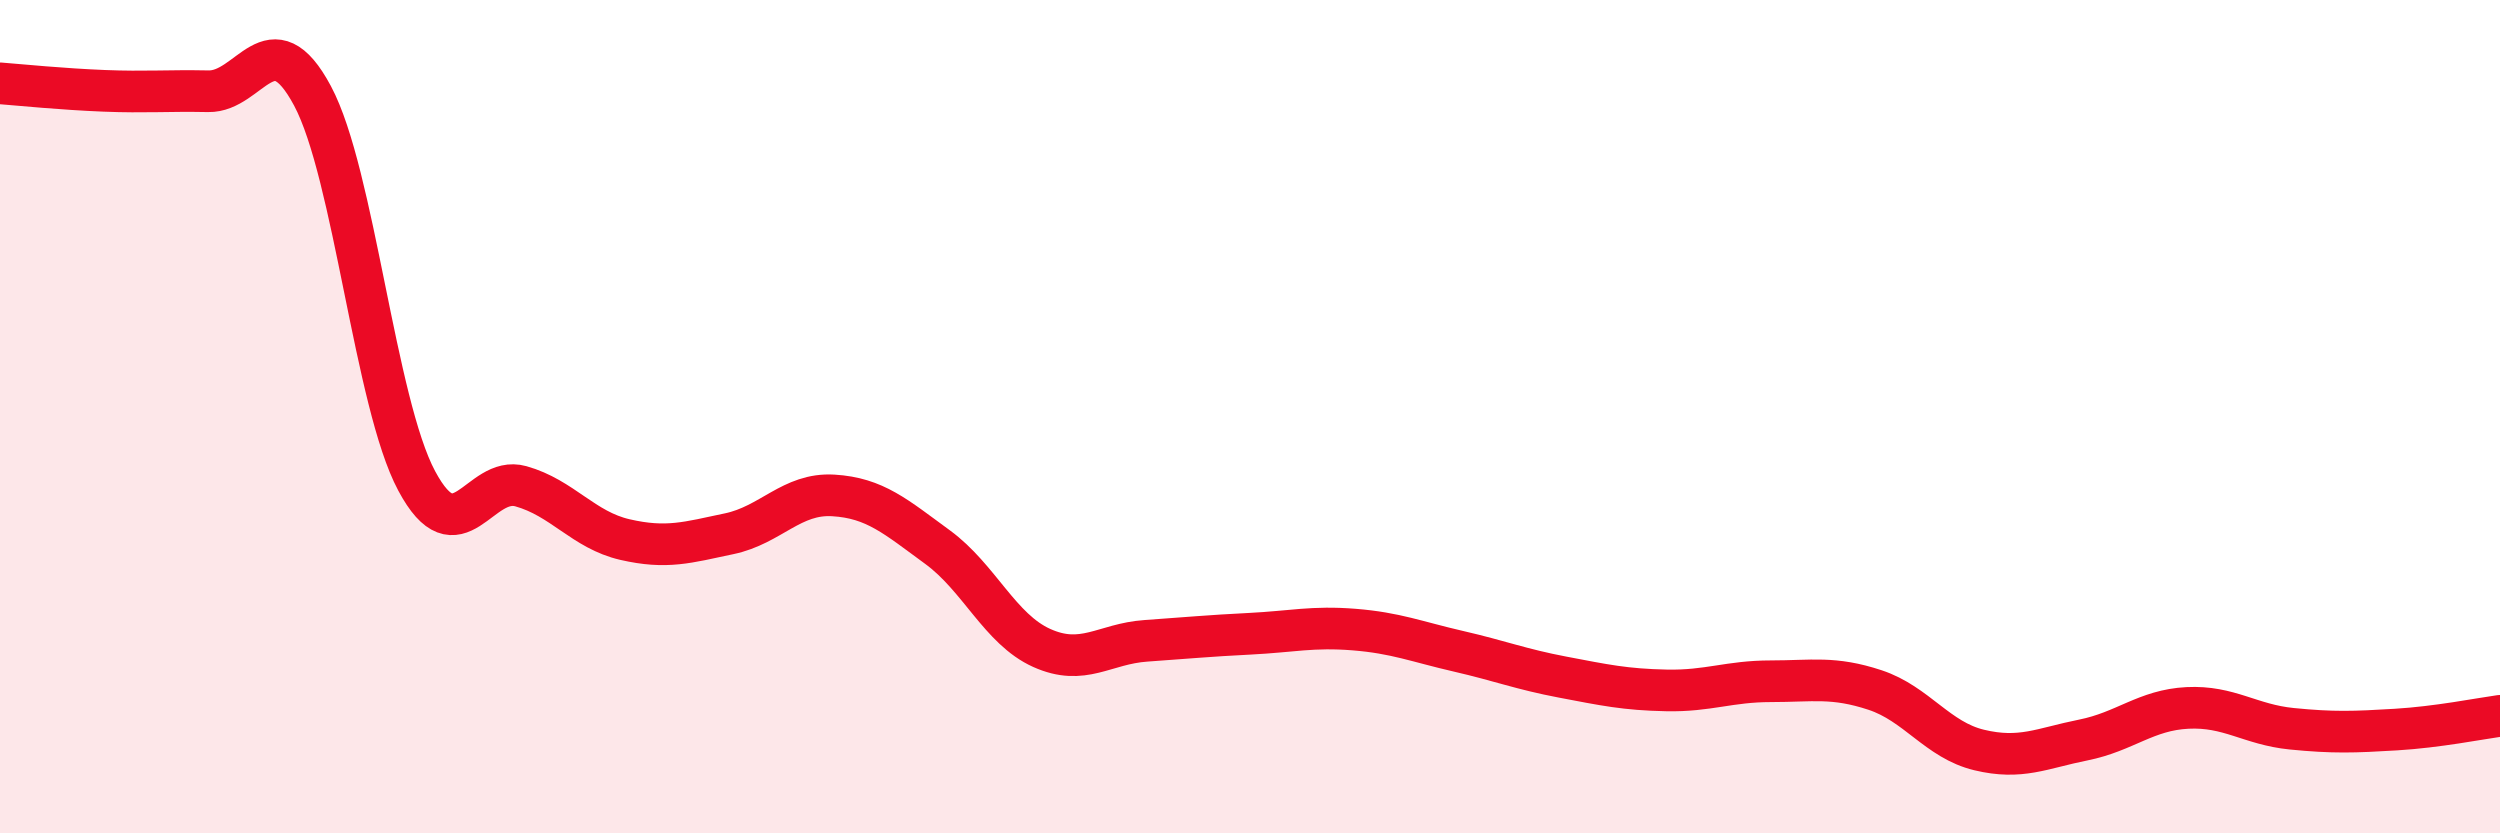
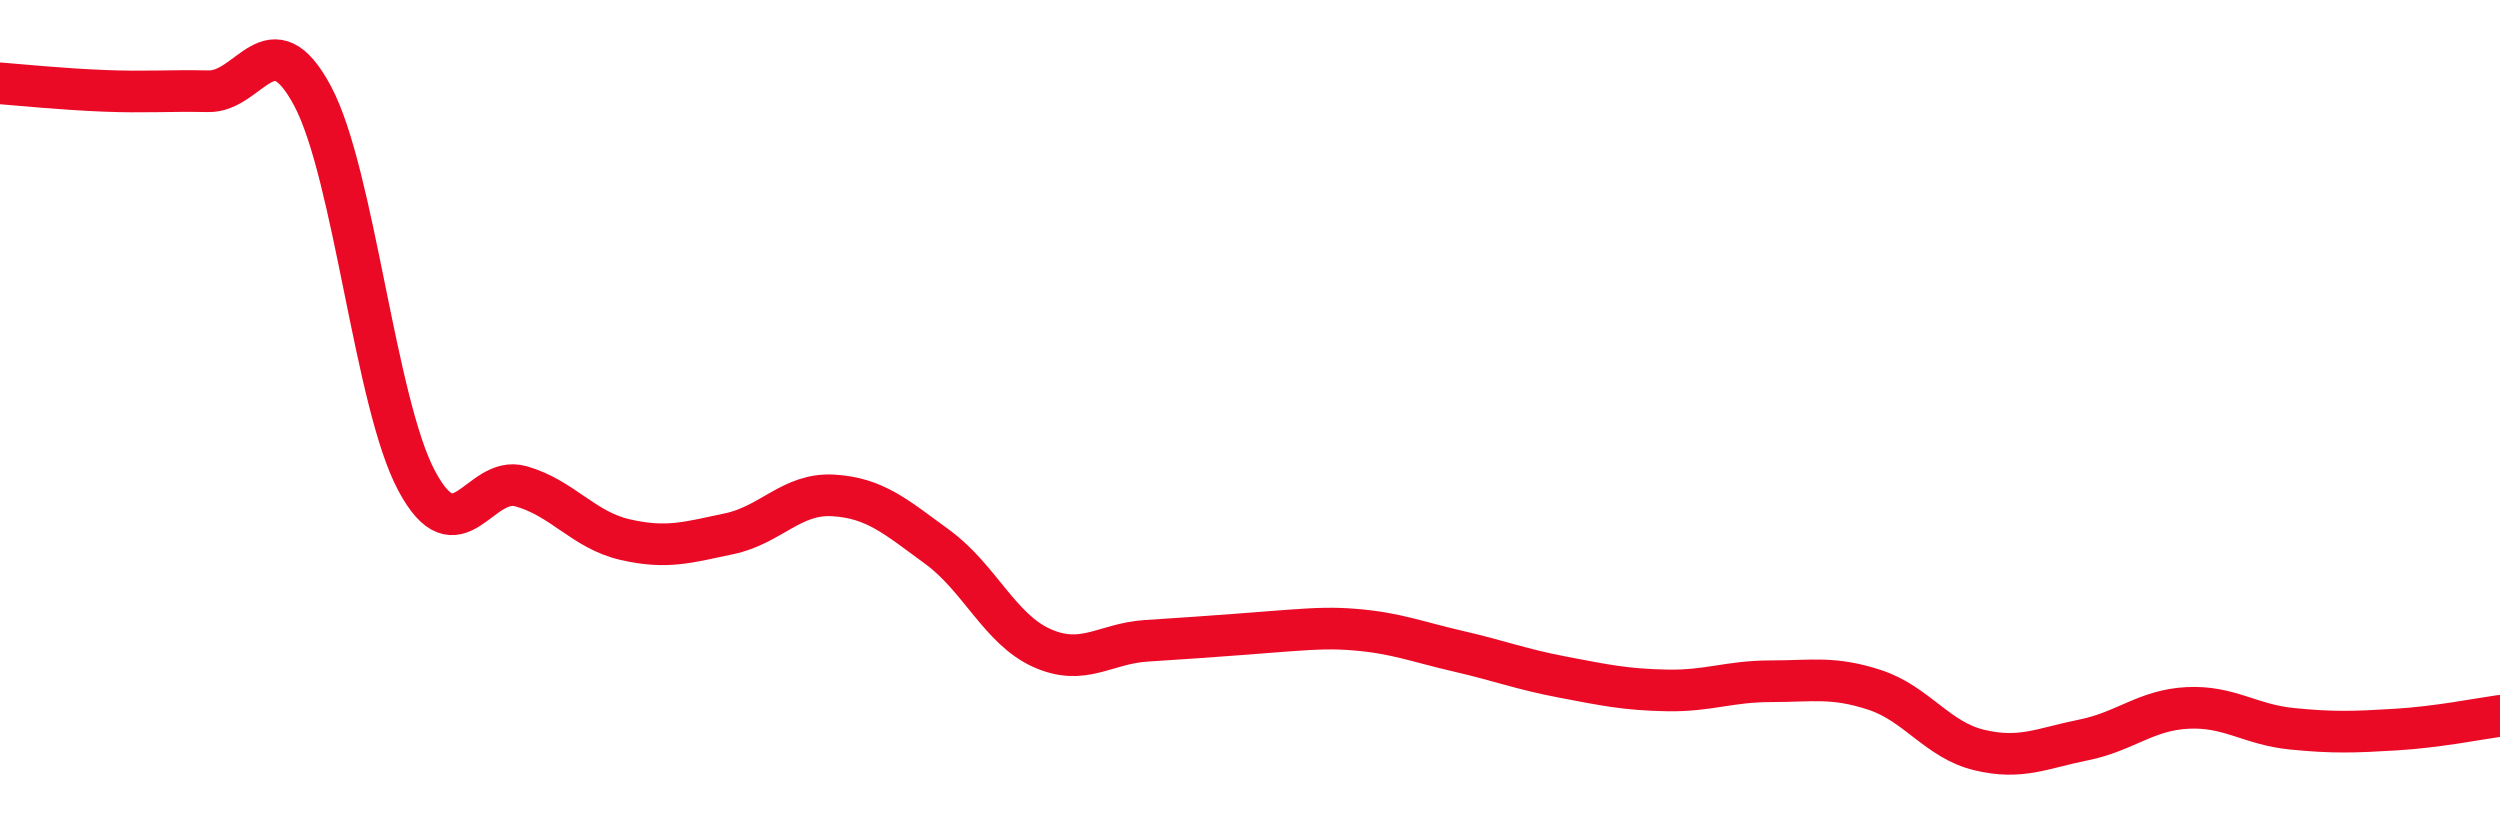
<svg xmlns="http://www.w3.org/2000/svg" width="60" height="20" viewBox="0 0 60 20">
-   <path d="M 0,2 C 0.5,2.04 1.5,2.14 2.5,2.18 C 3.5,2.22 4,2.17 5,2.19 C 6,2.21 6.5,0.43 7.5,2.3 C 8.5,4.17 9,9.67 10,11.54 C 11,13.41 11.5,11.39 12.5,11.67 C 13.5,11.95 14,12.72 15,12.95 C 16,13.18 16.5,13.02 17.5,12.81 C 18.5,12.6 19,11.83 20,11.89 C 21,11.95 21.5,12.4 22.5,13.13 C 23.5,13.86 24,15.1 25,15.55 C 26,16 26.5,15.45 27.5,15.38 C 28.5,15.31 29,15.26 30,15.21 C 31,15.16 31.5,15.03 32.5,15.11 C 33.5,15.19 34,15.4 35,15.63 C 36,15.86 36.5,16.06 37.5,16.25 C 38.5,16.44 39,16.55 40,16.57 C 41,16.59 41.5,16.35 42.5,16.35 C 43.5,16.35 44,16.23 45,16.56 C 46,16.89 46.5,17.76 47.5,18 C 48.5,18.24 49,17.96 50,17.76 C 51,17.56 51.5,17.04 52.5,16.99 C 53.5,16.94 54,17.39 55,17.49 C 56,17.59 56.5,17.57 57.5,17.51 C 58.5,17.45 59.5,17.25 60,17.18L60 20L0 20Z" fill="#EB0A25" opacity="0.1" stroke-linecap="round" stroke-linejoin="round" />
-   <path d="M 0,2 C 0.5,2.04 1.5,2.14 2.5,2.18 C 3.5,2.22 4,2.17 5,2.19 C 6,2.21 6.5,0.43 7.5,2.3 C 8.5,4.17 9,9.67 10,11.54 C 11,13.41 11.5,11.39 12.5,11.67 C 13.5,11.95 14,12.72 15,12.95 C 16,13.18 16.5,13.02 17.5,12.81 C 18.5,12.6 19,11.83 20,11.89 C 21,11.95 21.5,12.4 22.5,13.13 C 23.5,13.86 24,15.1 25,15.55 C 26,16 26.5,15.45 27.5,15.38 C 28.5,15.31 29,15.26 30,15.21 C 31,15.16 31.5,15.03 32.5,15.11 C 33.5,15.19 34,15.4 35,15.63 C 36,15.86 36.5,16.06 37.5,16.25 C 38.5,16.44 39,16.55 40,16.57 C 41,16.59 41.5,16.35 42.5,16.35 C 43.5,16.35 44,16.23 45,16.56 C 46,16.89 46.5,17.76 47.5,18 C 48.5,18.24 49,17.96 50,17.76 C 51,17.56 51.5,17.04 52.5,16.99 C 53.5,16.94 54,17.39 55,17.49 C 56,17.59 56.5,17.57 57.5,17.51 C 58.5,17.45 59.5,17.25 60,17.18" stroke="#EB0A25" stroke-width="1" fill="none" stroke-linecap="round" stroke-linejoin="round" />
+   <path d="M 0,2 C 0.5,2.04 1.5,2.14 2.5,2.18 C 3.5,2.22 4,2.17 5,2.19 C 6,2.21 6.5,0.43 7.5,2.3 C 8.5,4.17 9,9.67 10,11.54 C 11,13.41 11.5,11.39 12.5,11.67 C 13.5,11.95 14,12.72 15,12.95 C 16,13.18 16.5,13.02 17.5,12.81 C 18.5,12.6 19,11.83 20,11.89 C 21,11.95 21.5,12.4 22.5,13.13 C 23.5,13.86 24,15.1 25,15.55 C 26,16 26.5,15.45 27.5,15.38 C 31,15.16 31.5,15.03 32.5,15.11 C 33.5,15.19 34,15.4 35,15.63 C 36,15.86 36.5,16.06 37.5,16.25 C 38.5,16.44 39,16.55 40,16.57 C 41,16.59 41.5,16.35 42.5,16.35 C 43.5,16.35 44,16.23 45,16.56 C 46,16.89 46.5,17.76 47.5,18 C 48.5,18.24 49,17.96 50,17.76 C 51,17.56 51.5,17.04 52.5,16.99 C 53.5,16.94 54,17.39 55,17.49 C 56,17.59 56.5,17.57 57.5,17.51 C 58.5,17.45 59.5,17.25 60,17.18" stroke="#EB0A25" stroke-width="1" fill="none" stroke-linecap="round" stroke-linejoin="round" />
</svg>